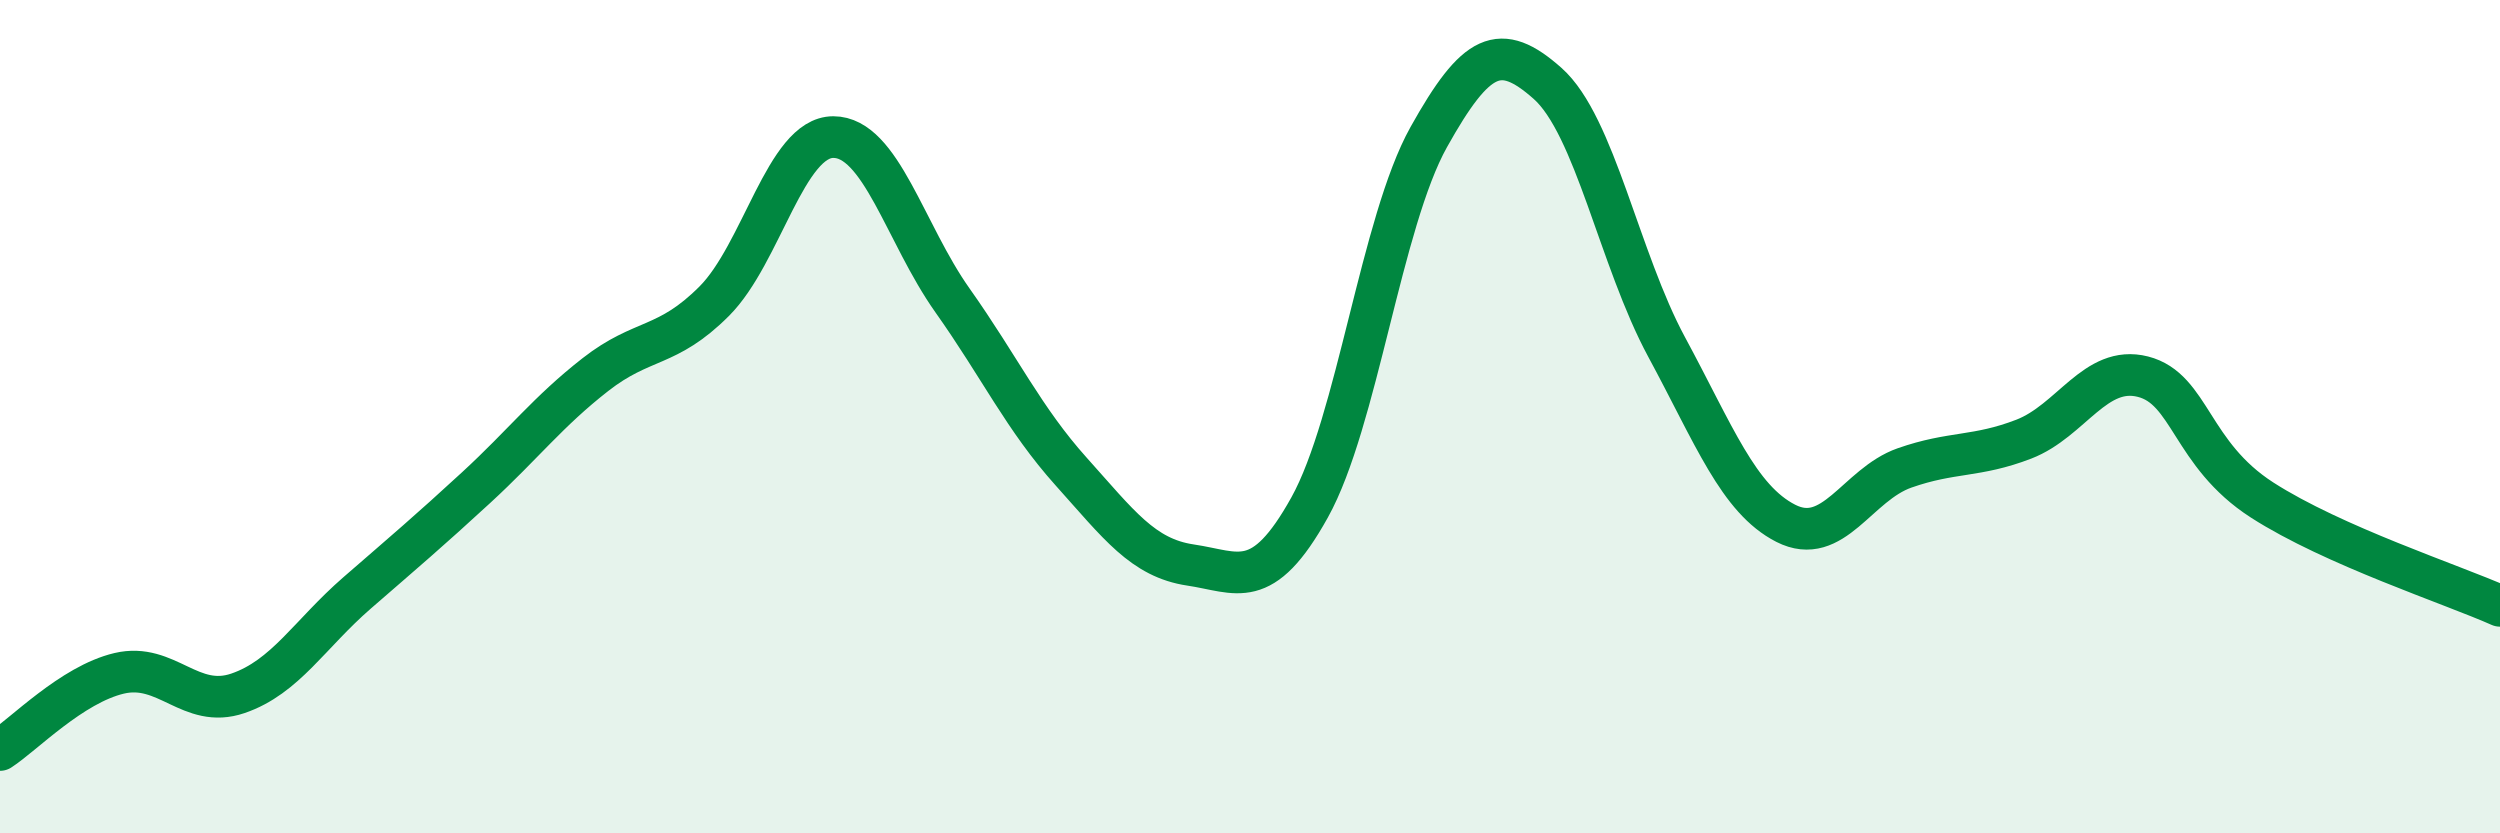
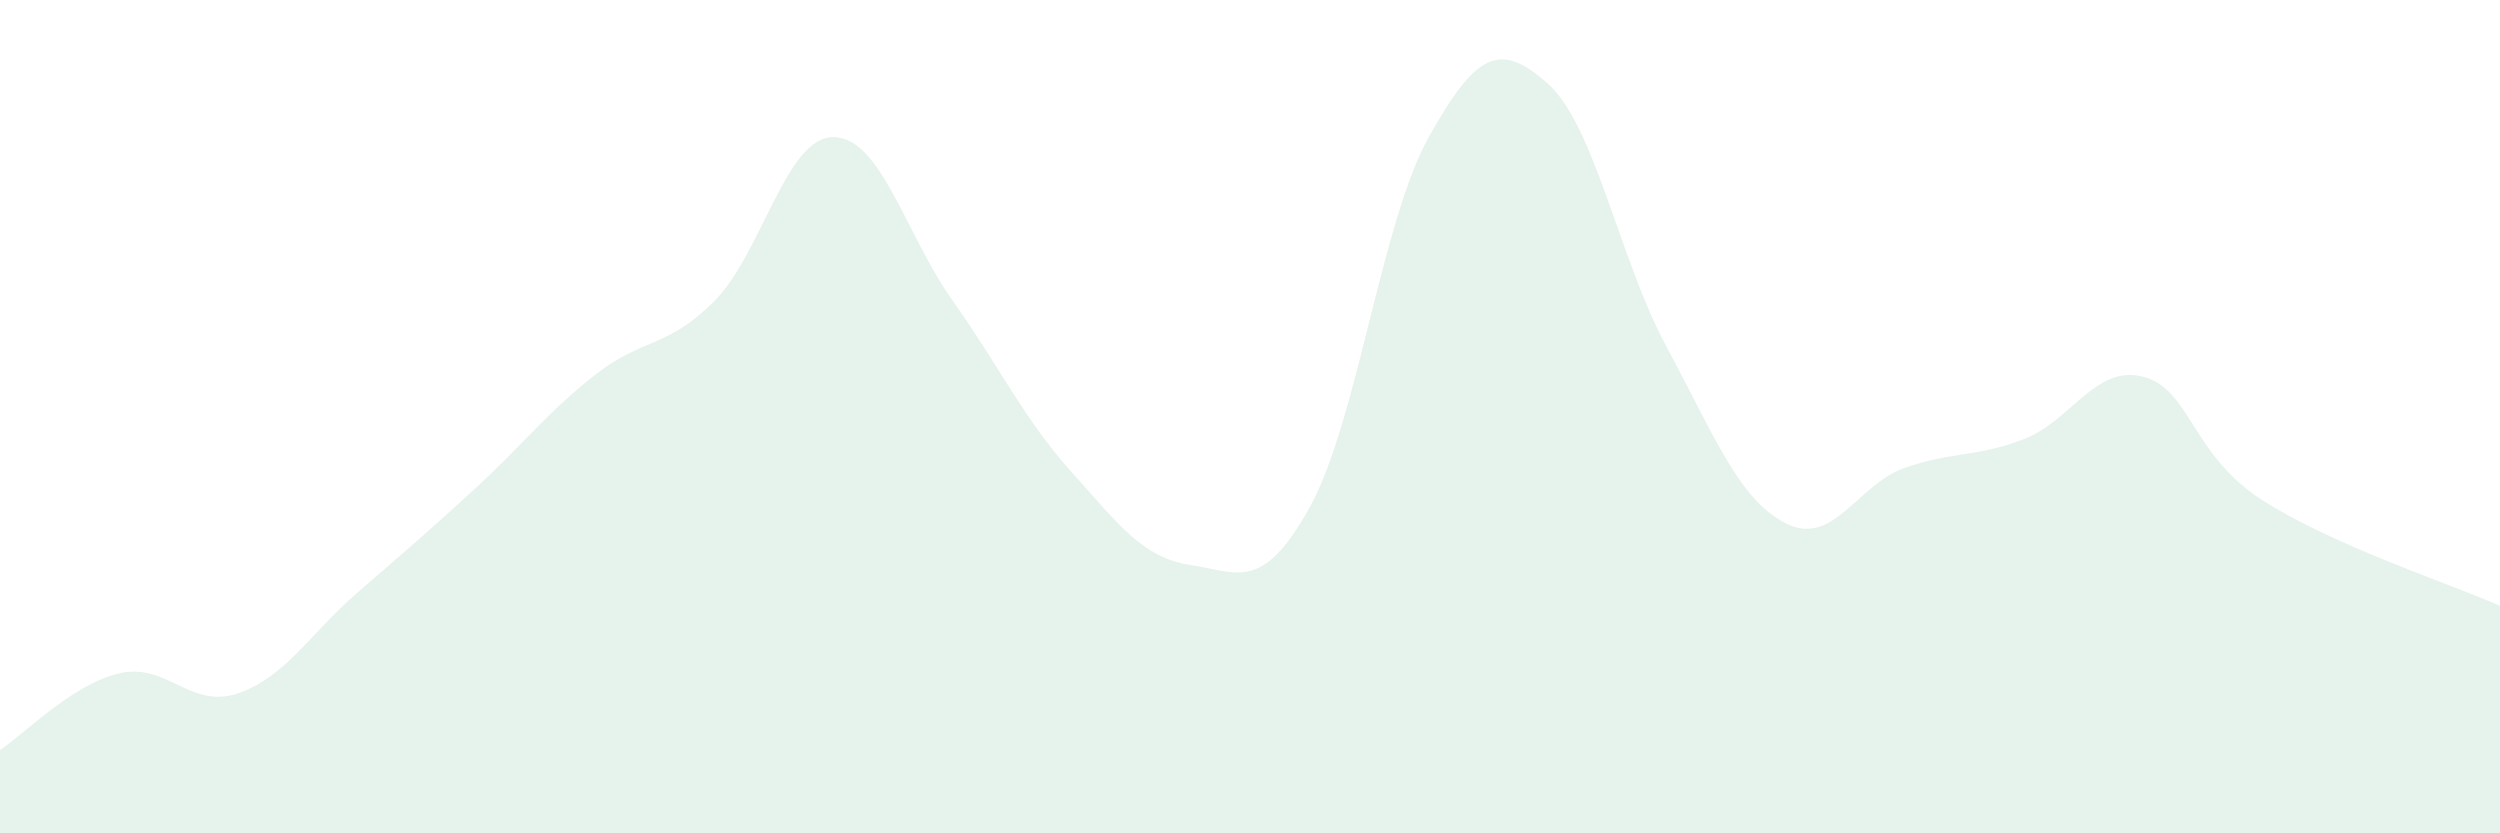
<svg xmlns="http://www.w3.org/2000/svg" width="60" height="20" viewBox="0 0 60 20">
  <path d="M 0,18 C 0.57,17.63 1.72,16.43 2.86,16.16 C 4,15.89 4.57,17.03 5.71,16.64 C 6.85,16.25 7.43,15.22 8.57,14.23 C 9.71,13.24 10.29,12.75 11.43,11.7 C 12.57,10.65 13.15,9.88 14.29,8.99 C 15.43,8.1 16,8.37 17.14,7.23 C 18.28,6.09 18.86,3.29 20,3.29 C 21.14,3.29 21.72,5.6 22.86,7.21 C 24,8.82 24.57,10.05 25.71,11.32 C 26.85,12.59 27.43,13.39 28.57,13.56 C 29.71,13.73 30.29,14.23 31.43,12.18 C 32.57,10.13 33.15,5.33 34.29,3.29 C 35.43,1.25 36,0.99 37.14,2 C 38.28,3.01 38.86,6.22 40,8.33 C 41.14,10.44 41.72,11.98 42.86,12.56 C 44,13.14 44.57,11.63 45.71,11.23 C 46.85,10.83 47.43,10.98 48.57,10.54 C 49.71,10.1 50.29,8.75 51.43,9.04 C 52.57,9.33 52.58,10.9 54.29,12 C 56,13.1 58.86,14.03 60,14.54L60 20L0 20Z" fill="#008740" opacity="0.1" stroke-linecap="round" stroke-linejoin="round" />
-   <path d="M 0,18 C 0.57,17.63 1.72,16.43 2.86,16.16 C 4,15.89 4.57,17.03 5.71,16.64 C 6.85,16.25 7.43,15.22 8.57,14.23 C 9.71,13.24 10.29,12.75 11.43,11.7 C 12.57,10.65 13.15,9.88 14.29,8.99 C 15.43,8.1 16,8.37 17.14,7.23 C 18.28,6.09 18.86,3.29 20,3.29 C 21.14,3.29 21.72,5.6 22.86,7.21 C 24,8.82 24.57,10.05 25.71,11.32 C 26.85,12.59 27.43,13.39 28.57,13.56 C 29.71,13.73 30.29,14.23 31.43,12.18 C 32.57,10.13 33.15,5.33 34.29,3.29 C 35.43,1.25 36,0.99 37.14,2 C 38.28,3.01 38.86,6.22 40,8.33 C 41.14,10.44 41.72,11.98 42.86,12.56 C 44,13.14 44.57,11.63 45.71,11.23 C 46.85,10.83 47.43,10.98 48.57,10.54 C 49.71,10.1 50.29,8.75 51.43,9.04 C 52.57,9.33 52.58,10.9 54.29,12 C 56,13.1 58.86,14.03 60,14.54" stroke="#008740" stroke-width="1" fill="none" stroke-linecap="round" stroke-linejoin="round" />
</svg>